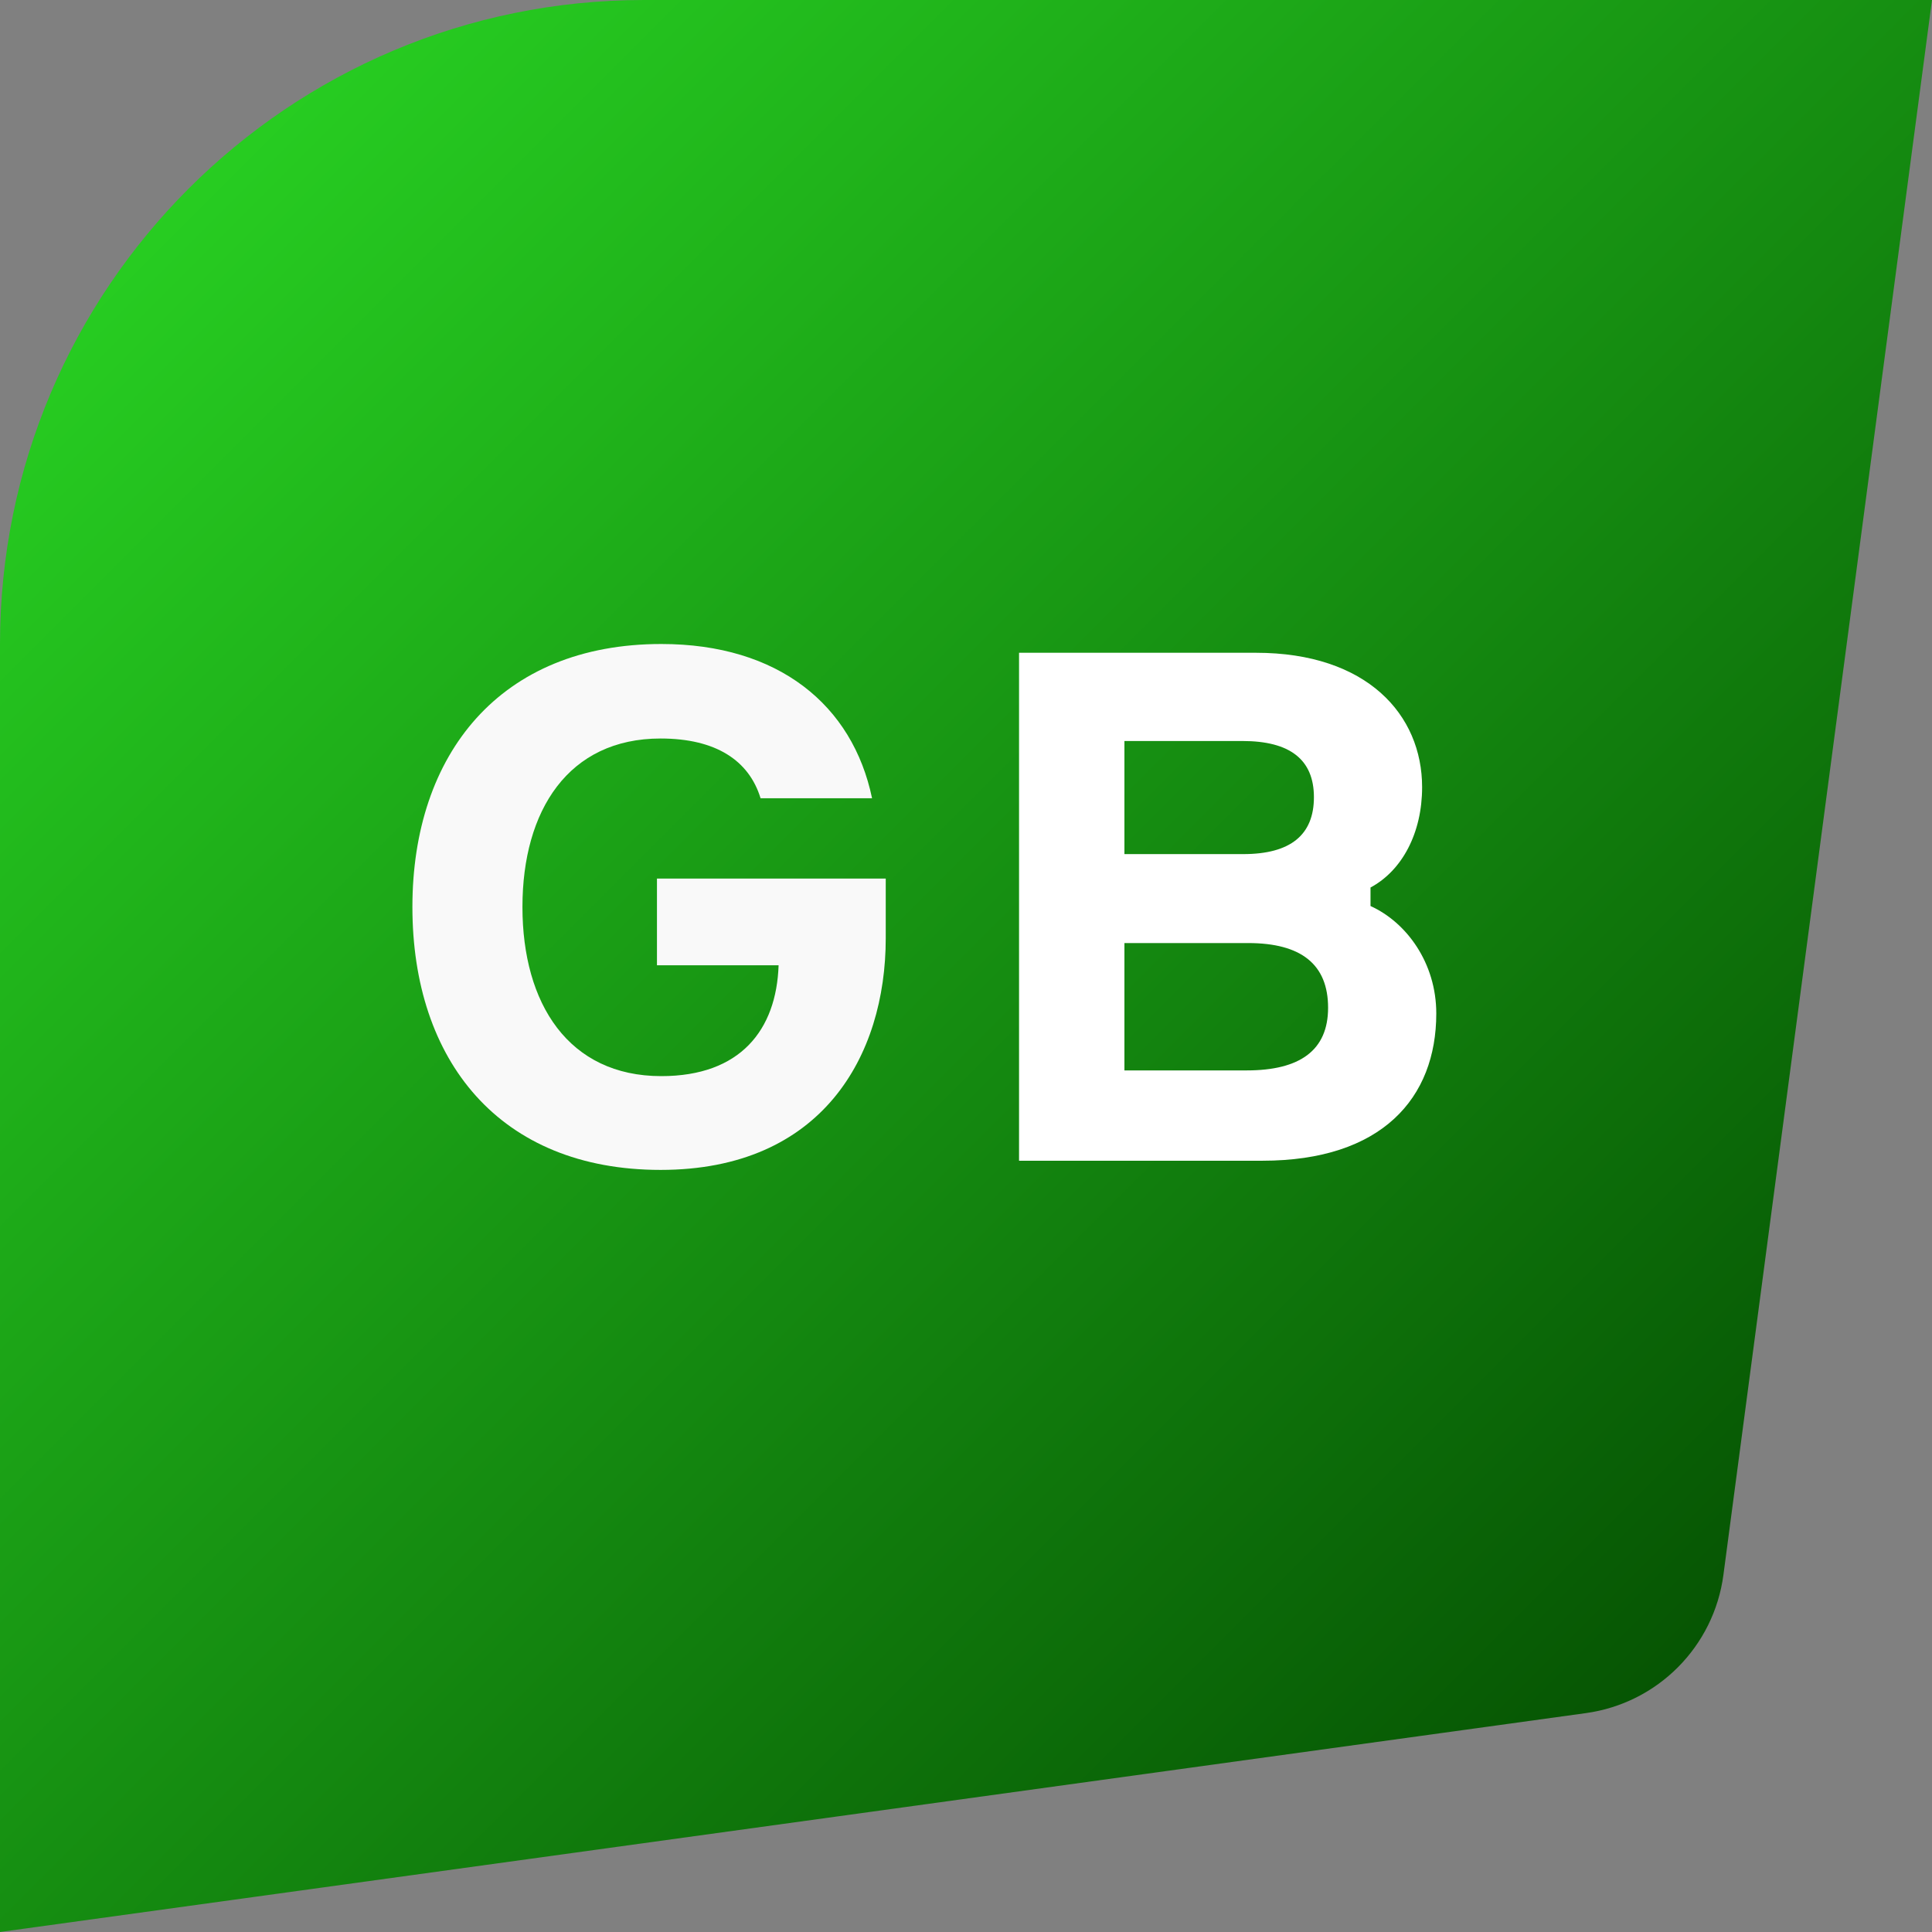
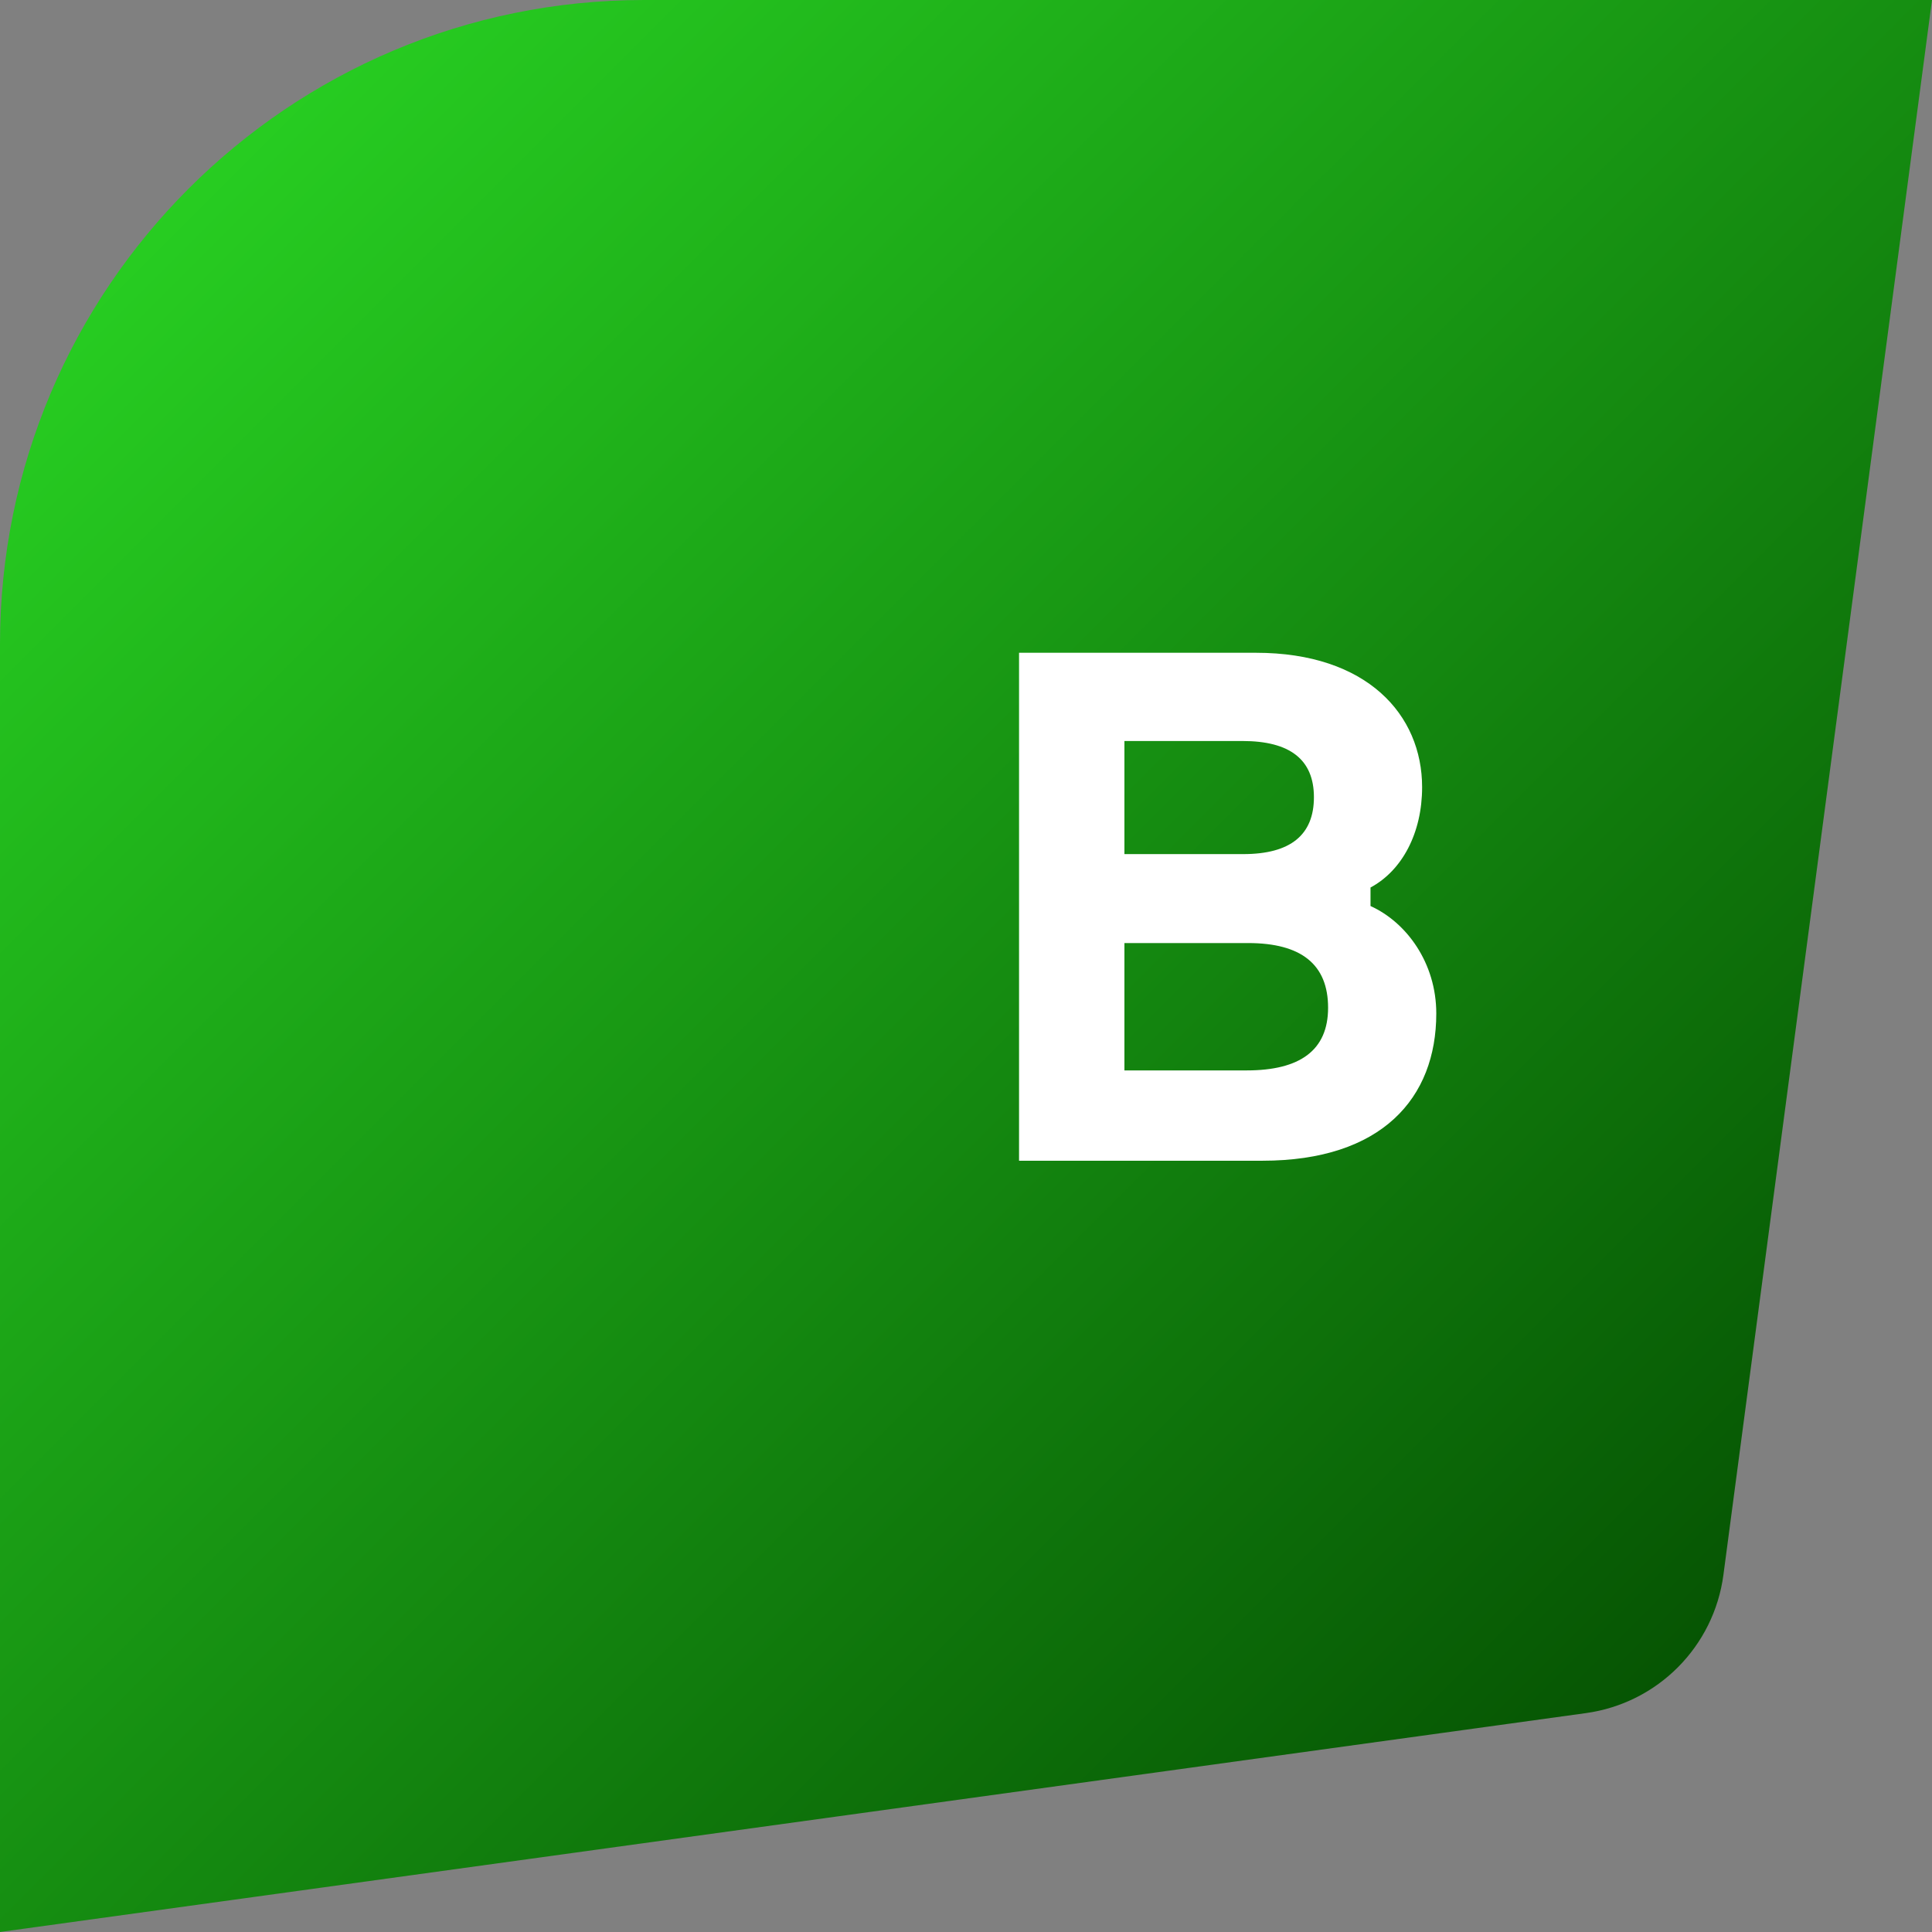
<svg xmlns="http://www.w3.org/2000/svg" width="24" height="24" viewBox="0 0 24 24" fill="none">
  <rect x="0" y="0" width="24" height="24" fill="#808080" stroke="none" />
  <path d="M24 0H8C3.582 0 0 3.582 0 8V24L19.7 21.281C20.592 21.158 21.291 20.455 21.409 19.563L24 0Z" fill="url(#paint0_linear_5189_402)" />
-   <path d="M8.161 10.914H11.003V11.655C11.003 13.121 10.208 14.533 8.206 14.533C6.204 14.533 5.123 13.174 5.123 11.267C5.123 9.368 6.213 8 8.215 8C9.672 8 10.592 8.759 10.833 9.916H9.448C9.305 9.448 8.894 9.174 8.206 9.174C7.062 9.174 6.49 10.066 6.49 11.267C6.49 12.467 7.062 13.368 8.215 13.368C9.198 13.368 9.645 12.794 9.672 11.991H8.161V10.914Z" fill="#F9F9F9" />
  <path d="M17.025 11.025V11.255C17.473 11.458 17.842 11.962 17.842 12.59C17.842 13.641 17.165 14.419 15.681 14.419H12.659V8.109H15.602C16.981 8.109 17.666 8.878 17.666 9.779C17.666 10.345 17.42 10.813 17.025 11.025ZM13.968 10.61H15.444C16.032 10.61 16.322 10.371 16.322 9.903C16.322 9.435 16.023 9.205 15.435 9.205H13.968V10.61ZM13.968 13.297H15.488C16.146 13.297 16.498 13.049 16.498 12.519C16.498 11.98 16.164 11.715 15.505 11.715H13.968V13.297Z" fill="white" />
  <defs>
    <linearGradient id="paint0_linear_5189_402" x1="0" y1="0" x2="22" y2="22" gradientUnits="userSpaceOnUse">
      <stop stop-color="#2BDC25" />
      <stop offset="1" stop-color="#044D01" />
    </linearGradient>
  </defs>
</svg>